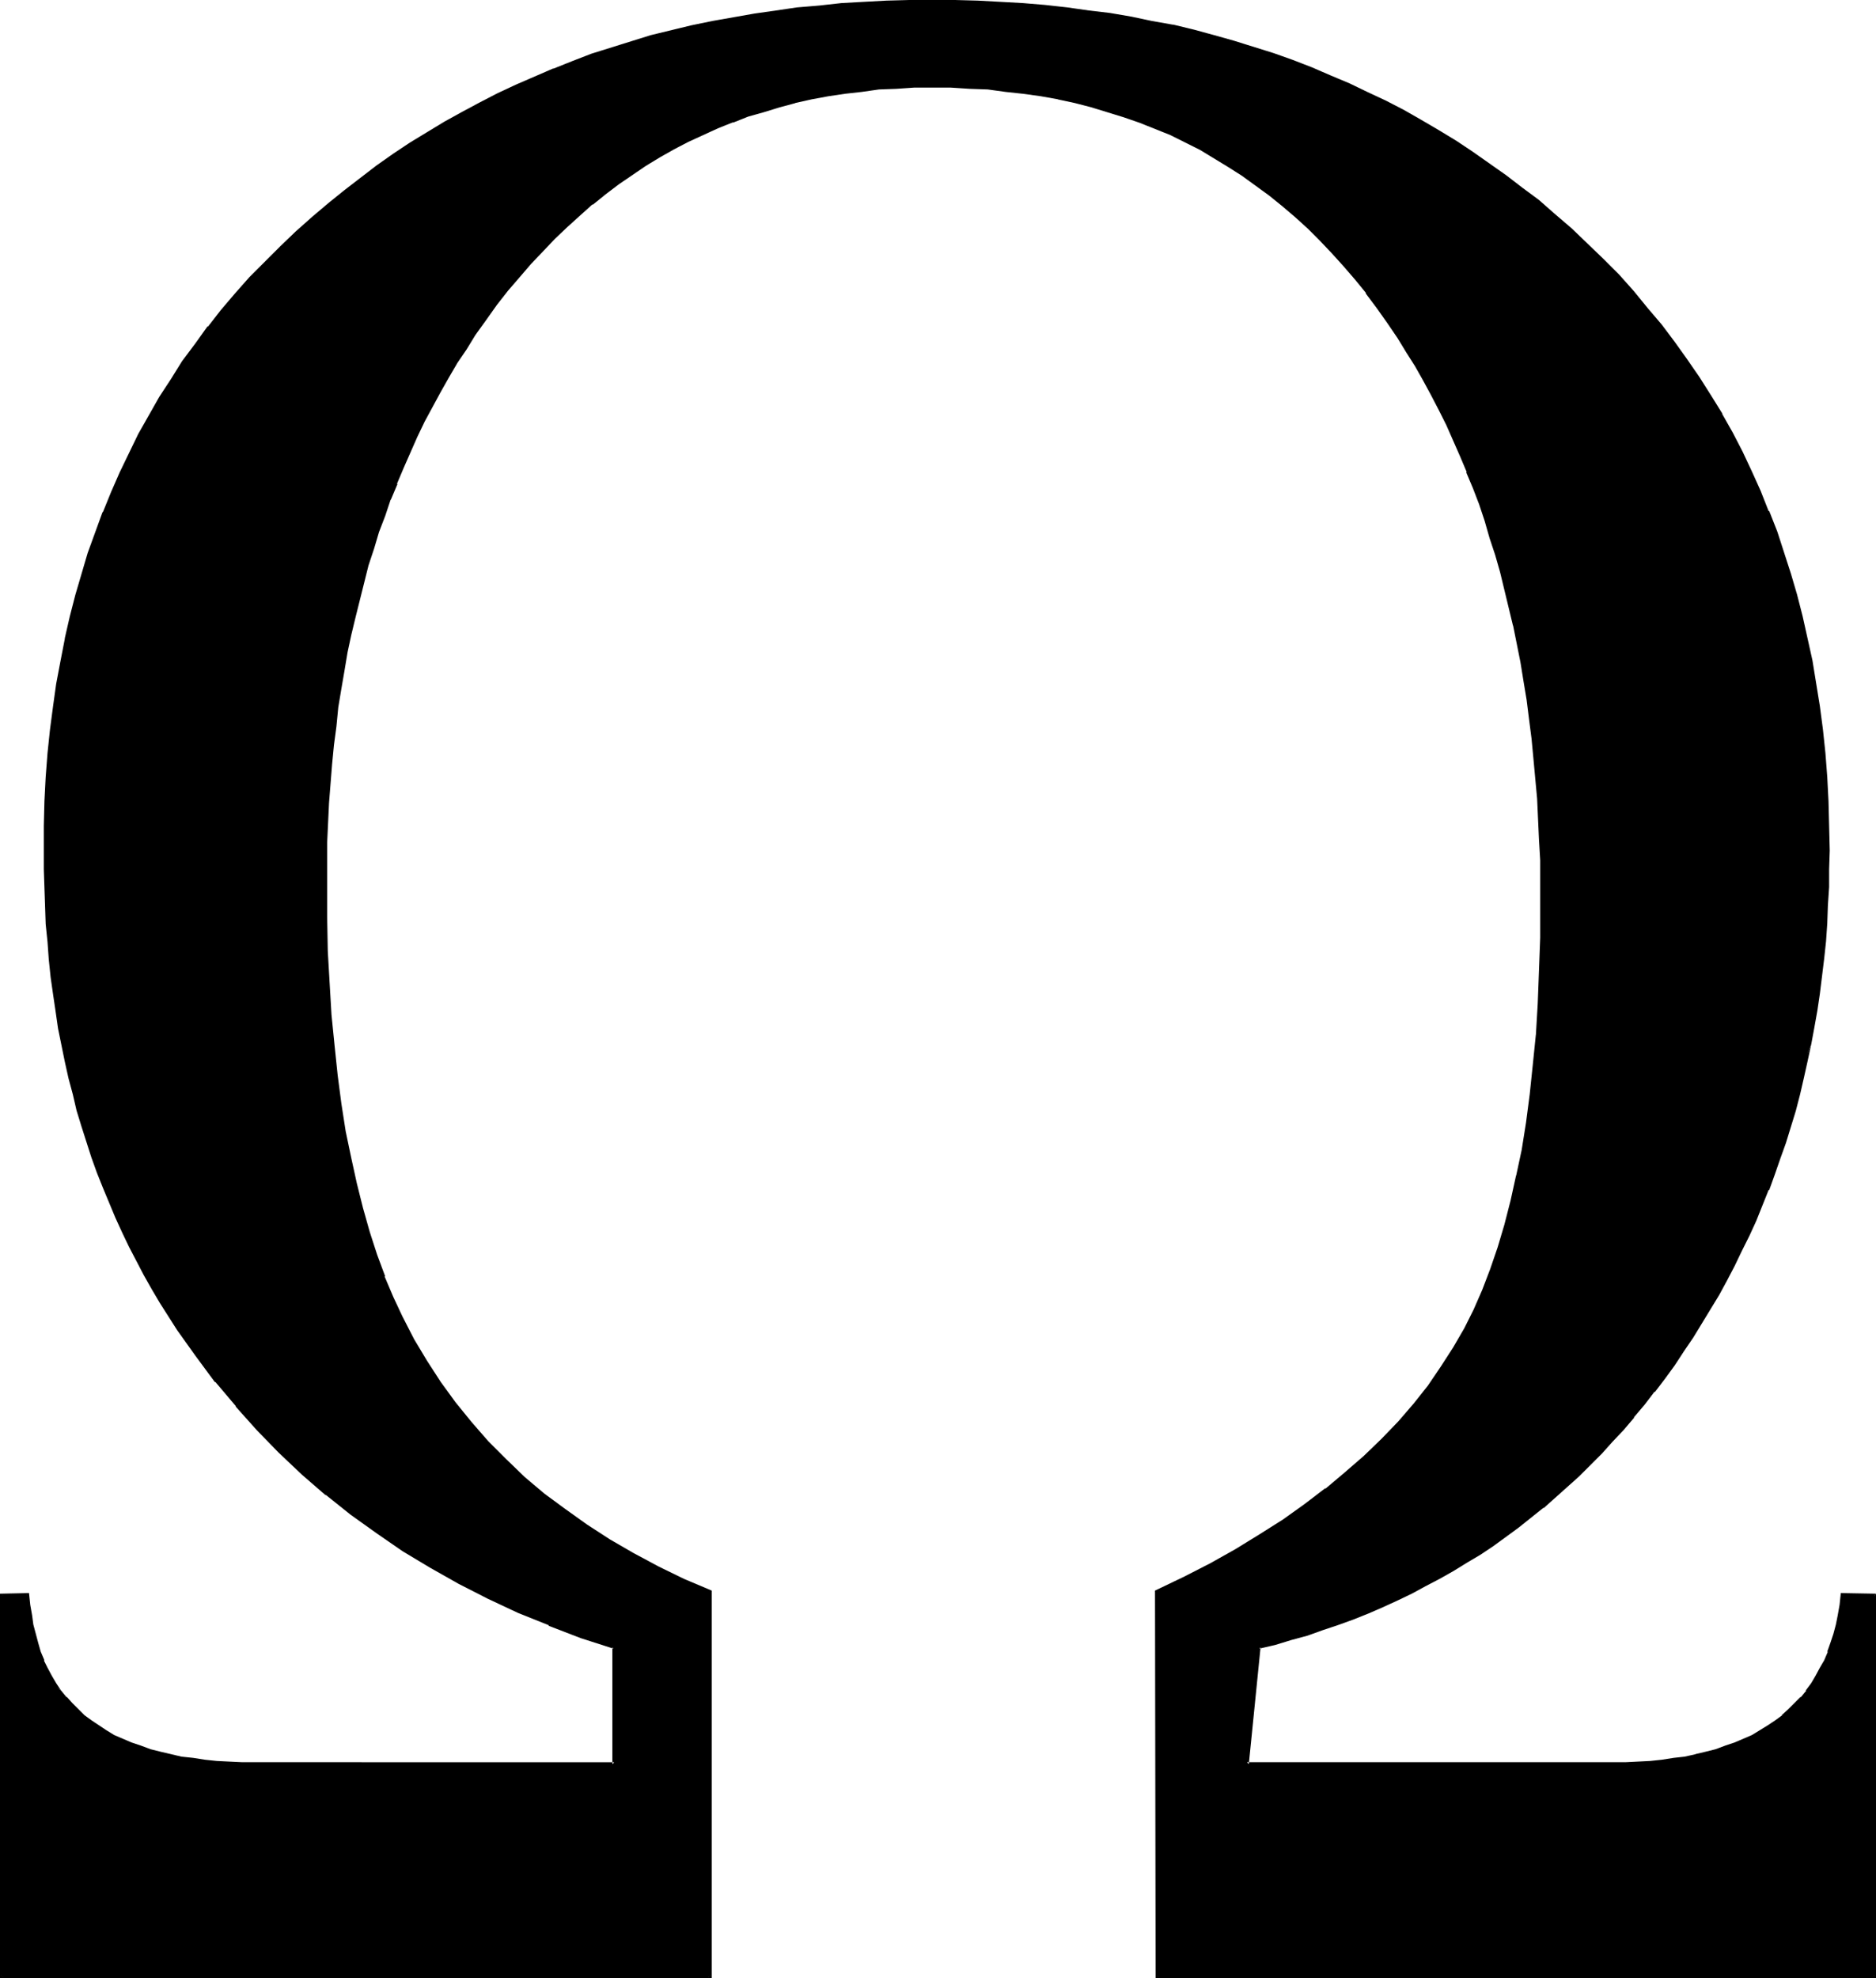
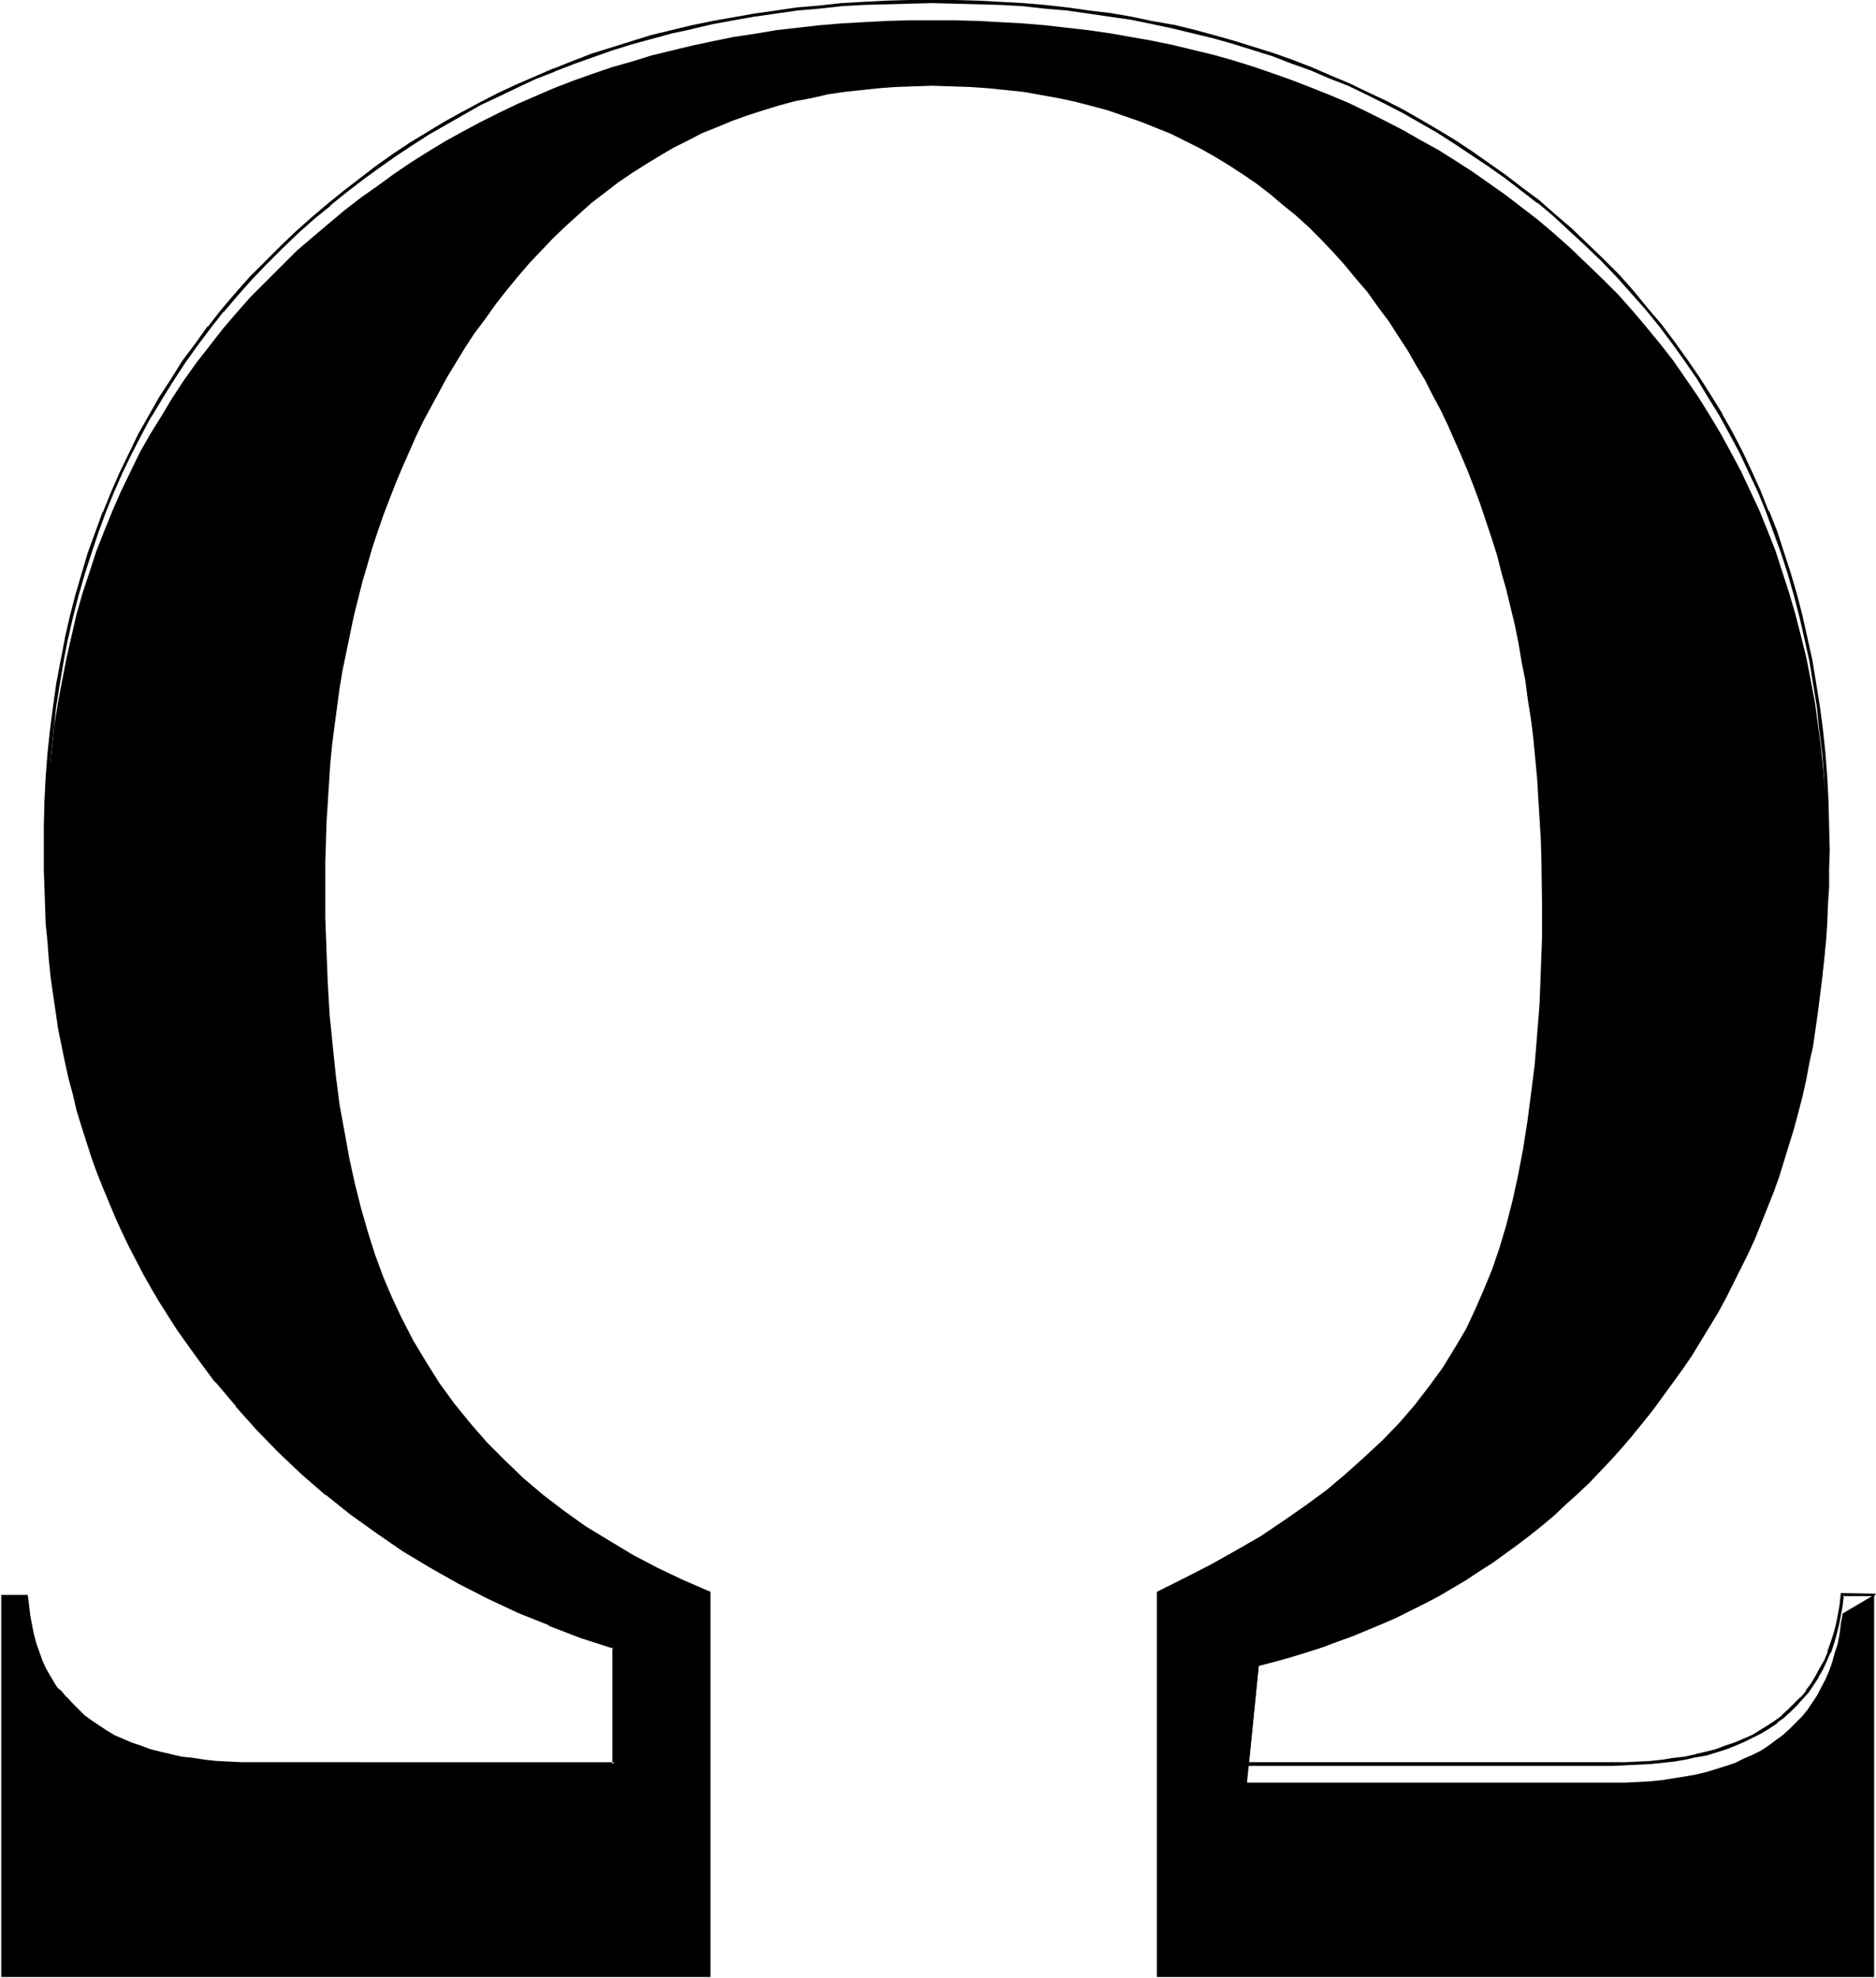
<svg xmlns="http://www.w3.org/2000/svg" xmlns:ns1="http://sodipodi.sourceforge.net/DTD/sodipodi-0.dtd" xmlns:ns2="http://www.inkscape.org/namespaces/inkscape" version="1.0" width="129.937mm" height="137.021mm" id="svg4" ns1:docname="Greek Omega 4.wmf">
  <ns1:namedview id="namedview4" pagecolor="#ffffff" bordercolor="#000000" borderopacity="0.25" ns2:showpageshadow="2" ns2:pageopacity="0.0" ns2:pagecheckerboard="0" ns2:deskcolor="#d1d1d1" ns2:document-units="mm" />
  <defs id="defs1">
    <pattern id="WMFhbasepattern" patternUnits="userSpaceOnUse" width="6" height="6" x="0" y="0" />
  </defs>
-   <path style="fill:#000000;fill-opacity:1;fill-rule:evenodd;stroke:none" d="M 490.617,417.531 V 517.551 H 302.838 V 416.723 l 7.11,-3.555 6.949,-3.555 6.626,-3.716 6.464,-3.716 5.979,-4.04 5.818,-4.04 5.494,-4.04 5.171,-4.363 4.848,-4.363 4.686,-4.363 4.363,-4.524 4.04,-4.686 3.717,-4.848 3.555,-4.847 3.07,-5.009 3.07,-5.171 2.262,-4.848 2.262,-5.171 2.262,-5.494 1.939,-5.655 1.778,-5.979 1.616,-6.302 1.454,-6.625 1.293,-6.786 1.131,-7.11 0.97,-7.433 0.97,-7.594 0.646,-7.918 0.646,-8.241 0.323,-8.564 0.323,-8.725 v -9.049 l -0.162,-11.149 -0.162,-5.494 -0.646,-10.664 -0.323,-5.332 -0.485,-5.171 -0.485,-5.171 -0.646,-5.171 -0.808,-5.009 -0.646,-5.009 -0.97,-4.848 -0.808,-4.847 -0.97,-4.848 -1.131,-4.686 -1.131,-4.686 -1.293,-4.524 -1.131,-4.524 -1.454,-4.524 -1.454,-4.363 -1.454,-4.363 -1.616,-4.363 -1.616,-4.201 -1.778,-4.201 -1.778,-4.04 -1.778,-4.04 -1.939,-4.04 -2.101,-3.878 -1.939,-3.878 -2.262,-3.716 -2.101,-3.716 -2.424,-3.716 -2.586,-4.04 -2.909,-3.878 -2.747,-3.878 -3.07,-3.555 -2.909,-3.555 -3.07,-3.393 -3.07,-3.232 -3.232,-3.232 -3.394,-3.07 -3.394,-2.747 -3.232,-2.747 -3.555,-2.747 -3.555,-2.424 -3.717,-2.424 -3.717,-2.262 -3.717,-2.101 -3.878,-1.939 -3.878,-1.939 -4.04,-1.616 -4.04,-1.616 -4.202,-1.454 -4.202,-1.454 -4.202,-1.131 -4.363,-1.131 -4.525,-0.969 -4.525,-0.808 -4.525,-0.808 -4.686,-0.485 -4.686,-0.485 -4.686,-0.323 -5.01,-0.162 -4.848,-0.162 -4.686,0.162 -4.686,0.162 -4.525,0.323 -4.525,0.485 -4.525,0.485 -4.363,0.646 -4.202,0.969 -4.363,0.808 -4.202,1.131 -4.202,1.293 -4.04,1.293 -4.04,1.454 -3.878,1.616 -4.04,1.616 -3.717,1.939 -3.878,1.939 -3.555,2.101 -3.717,2.262 -3.555,2.262 -3.555,2.424 -3.555,2.747 -3.394,2.585 -3.232,2.908 -3.394,3.07 -3.232,3.07 -3.07,3.232 -3.232,3.393 -2.909,3.393 -3.07,3.716 -2.909,3.716 -2.747,3.878 -2.909,3.878 -2.424,3.716 -2.262,3.716 -2.262,3.716 -2.101,3.878 -2.101,3.878 -2.101,3.878 -1.939,4.04 -1.778,4.04 -1.778,4.04 -1.778,4.201 -1.616,4.201 -1.616,4.201 -1.454,4.201 -1.454,4.363 -1.293,4.524 -1.293,4.363 -1.131,4.524 -1.131,4.524 -0.97,4.686 -0.97,4.686 -0.97,4.686 -0.808,4.848 -0.646,4.847 -0.646,4.848 -0.646,5.009 -0.485,5.009 -0.646,10.18 -0.323,5.009 -0.162,5.332 -0.162,5.171 v 5.332 9.049 l 0.323,8.887 0.323,8.402 0.485,8.241 0.808,8.079 0.808,7.756 0.97,7.594 1.293,7.11 1.293,7.11 1.454,6.625 1.616,6.463 1.778,6.14 1.939,6.14 2.101,5.655 2.262,5.332 2.424,5.171 3.07,5.979 3.394,5.655 3.555,5.655 3.878,5.332 4.202,5.171 4.363,5.009 4.686,4.686 4.848,4.686 5.171,4.363 5.494,4.201 5.656,4.04 6.141,3.716 6.141,3.716 6.464,3.393 6.787,3.232 7.11,3.07 V 517.551 H 0.323 V 417.531 H 7.272 l 0.323,2.585 0.323,2.747 0.485,2.585 0.485,2.424 0.646,2.424 0.808,2.262 0.808,2.262 0.97,2.101 1.131,1.939 1.131,1.939 1.293,1.939 1.454,1.777 1.454,1.616 1.616,1.616 1.616,1.616 1.778,1.293 1.939,1.454 2.101,1.293 2.101,1.131 2.262,0.97 2.262,1.131 2.424,0.808 2.586,0.808 2.586,0.808 2.747,0.646 2.909,0.485 2.909,0.485 3.07,0.485 3.232,0.323 3.232,0.162 3.394,0.162 h 3.394 94.051 v -30.539 l -8.565,-2.909 -8.403,-3.232 -8.08,-3.393 -7.918,-3.555 -7.595,-3.878 -7.434,-4.201 -7.11,-4.363 -6.949,-4.686 -6.787,-4.848 -6.464,-5.171 -6.302,-5.332 -5.979,-5.817 -5.656,-5.817 -5.656,-6.14 -5.333,-6.463 -5.01,-6.625 -2.424,-3.393 -2.424,-3.555 -2.262,-3.393 -2.262,-3.555 -2.101,-3.716 -1.939,-3.555 -2.101,-3.716 -1.778,-3.716 -1.939,-3.716 -1.778,-3.878 -1.616,-3.878 -1.616,-3.878 -1.454,-4.04 -1.454,-4.04 -1.293,-4.04 -1.293,-4.04 -1.293,-4.201 -1.131,-4.201 -0.97,-4.201 -0.97,-4.363 -1.778,-8.725 -0.646,-4.363 -0.646,-4.524 -0.646,-4.524 -0.485,-4.524 -0.485,-4.686 -0.323,-4.524 -0.162,-4.848 -0.323,-4.686 v -4.847 l -0.162,-4.848 0.162,-6.463 0.162,-6.463 0.323,-6.302 0.485,-6.14 0.646,-6.14 0.646,-6.14 0.97,-5.979 1.131,-5.979 1.131,-5.817 1.293,-5.655 1.293,-5.655 1.616,-5.655 1.778,-5.332 1.778,-5.494 2.101,-5.332 2.101,-5.171 2.262,-5.171 2.424,-5.009 2.424,-5.009 2.747,-4.847 2.909,-4.686 2.909,-4.848 3.07,-4.686 3.232,-4.524 3.394,-4.363 3.394,-4.363 3.717,-4.363 3.717,-4.201 4.04,-4.04 4.04,-4.04 4.04,-4.04 4.363,-3.716 4.202,-3.555 4.04,-3.393 4.202,-3.232 4.363,-3.07 4.202,-3.07 4.525,-3.07 4.363,-2.747 4.525,-2.747 4.686,-2.585 4.525,-2.424 4.848,-2.424 4.686,-2.262 4.848,-2.101 4.848,-2.101 5.01,-1.939 5.01,-1.777 5.171,-1.777 5.171,-1.454 5.171,-1.616 5.333,-1.293 5.333,-1.293 5.333,-1.131 5.494,-1.131 5.494,-0.808 5.656,-0.969 5.656,-0.646 5.656,-0.646 5.818,-0.485 5.818,-0.323 5.979,-0.323 5.979,-0.162 h 5.979 5.979 l 5.979,0.162 5.979,0.323 5.818,0.323 5.818,0.485 5.656,0.646 5.656,0.646 5.656,0.808 5.494,0.969 5.494,0.969 5.494,1.131 5.333,1.293 5.333,1.293 5.171,1.454 5.171,1.616 5.171,1.777 5.01,1.777 5.01,1.939 4.848,1.939 5.01,2.101 4.686,2.262 4.848,2.424 4.686,2.424 4.525,2.585 4.686,2.585 4.363,2.747 4.525,2.908 4.363,3.07 4.363,3.07 4.202,3.232 4.202,3.232 4.202,3.555 4.363,3.878 4.202,4.04 4.202,4.04 4.04,4.04 3.878,4.363 3.555,4.201 3.717,4.524 3.394,4.363 3.232,4.686 3.232,4.686 2.909,4.686 2.909,4.847 2.747,5.009 2.586,4.848 2.424,5.171 2.424,5.171 2.101,5.171 2.101,5.332 1.778,5.494 1.778,5.494 1.616,5.494 1.454,5.655 1.454,5.817 1.131,5.817 1.131,5.979 0.808,5.979 0.808,5.979 0.646,6.302 0.485,6.14 0.323,6.302 0.323,6.463 v 6.463 4.848 l -0.162,4.686 -0.162,4.847 -0.323,4.686 -0.323,4.524 -0.485,4.686 -1.131,9.049 -0.646,4.524 -0.646,4.524 -0.97,4.363 -0.808,4.363 -0.97,4.363 -1.131,4.363 -1.131,4.201 -1.293,4.201 -1.293,4.201 -1.293,4.201 -1.454,4.04 -1.616,4.04 -1.616,4.04 -1.616,4.04 -1.778,3.878 -1.939,3.878 -1.939,3.878 -1.939,3.878 -2.101,3.878 -2.262,3.716 -2.262,3.716 -2.262,3.716 -2.424,3.555 -2.586,3.555 -2.586,3.555 -2.586,3.555 -2.586,3.232 -2.747,3.393 -2.747,3.232 -2.747,3.07 -2.909,3.07 -2.909,3.07 -3.07,2.909 -3.07,2.747 -3.07,2.909 -3.07,2.585 -3.232,2.585 -3.394,2.585 -6.464,4.686 -3.555,2.262 -3.394,2.262 -3.555,2.101 -3.555,2.101 -3.717,1.939 -3.555,1.777 -3.878,1.939 -3.717,1.616 -3.878,1.616 -3.878,1.616 -4.04,1.454 -3.878,1.454 -4.04,1.293 -4.202,1.293 -4.04,1.131 -4.363,1.131 -3.07,30.539 h 95.505 3.555 l 3.232,-0.162 3.232,-0.162 3.07,-0.323 3.07,-0.485 3.07,-0.485 2.747,-0.485 2.747,-0.646 2.586,-0.808 2.586,-0.808 2.424,-0.808 2.262,-1.131 2.262,-0.97 2.262,-1.131 1.939,-1.293 1.939,-1.454 1.778,-1.293 1.778,-1.616 1.616,-1.616 1.616,-1.616 1.454,-1.777 1.293,-1.939 1.293,-1.939 0.97,-1.939 1.131,-2.101 0.97,-2.262 0.808,-2.262 0.646,-2.424 0.808,-2.424 0.485,-2.585 0.323,-2.747 0.485,-2.585 z" id="path1" />
-   <path style="fill:#000000;fill-opacity:1;fill-rule:evenodd;stroke:none" d="m 490.617,417.854 -0.323,-0.323 v 100.02 l 0.323,-0.485 H 302.838 l 0.485,0.485 V 416.723 l -0.323,0.323 7.272,-3.393 6.787,-3.716 6.626,-3.716 h 0.162 l 6.302,-3.716 6.141,-3.878 5.656,-4.04 5.494,-4.201 v -0.162 l 5.171,-4.201 h 0.162 l 4.848,-4.363 4.686,-4.363 4.363,-4.524 4.04,-4.686 v -0.162 l 3.717,-4.686 3.555,-5.009 3.232,-5.009 2.909,-5.009 v 0 l 2.424,-5.009 2.262,-5.171 v 0 l 2.101,-5.494 v 0 l 1.939,-5.655 1.939,-6.14 1.454,-6.302 1.616,-6.463 v -0.162 l 1.293,-6.786 1.131,-7.11 0.97,-7.433 0.808,-7.594 0.808,-7.918 v 0 l 0.485,-8.241 0.485,-8.564 0.162,-8.725 0.162,-9.049 -0.162,-11.149 -0.162,-5.494 -0.646,-10.664 v -0.162 l -0.808,-10.341 -0.646,-5.332 -0.646,-5.009 -0.646,-5.009 -0.808,-5.009 -0.808,-4.848 -0.97,-5.009 -0.97,-4.686 v -0.162 l -0.97,-4.686 -1.131,-4.686 -1.293,-4.524 -1.293,-4.524 -1.293,-4.524 -1.454,-4.363 -1.454,-4.363 -1.616,-4.363 v 0 l -1.616,-4.201 h -0.162 l -1.616,-4.201 -1.778,-4.04 -1.939,-4.04 -1.939,-4.04 -1.939,-3.878 -2.101,-3.878 -2.101,-3.716 v -0.162 l -2.262,-3.555 -2.424,-3.716 -2.586,-4.04 -2.909,-4.04 -2.747,-3.716 v 0 l -3.07,-3.555 v -0.162 l -2.909,-3.555 -3.07,-3.393 -3.232,-3.232 -3.07,-3.07 -3.394,-3.07 -3.394,-2.908 v 0 l -3.394,-2.747 v -0.162 l -3.555,-2.585 -3.555,-2.585 -3.555,-2.262 -3.717,-2.262 h -0.162 l -3.717,-2.101 -3.878,-1.939 -3.878,-1.939 -4.04,-1.777 v 0 l -4.04,-1.616 h -0.162 l -4.04,-1.454 -4.202,-1.293 -4.363,-1.293 -4.363,-1.131 -4.363,-0.969 h -0.162 l -4.363,-0.808 -4.686,-0.646 -4.525,-0.646 -4.686,-0.485 h -0.162 l -4.686,-0.323 -5.01,-0.162 h -4.848 -4.686 l -4.686,0.162 -4.525,0.323 h -0.162 l -4.525,0.485 -4.363,0.646 -4.363,0.646 -4.363,0.808 -4.202,0.969 h -0.162 l -4.202,1.131 -4.04,1.131 -4.202,1.293 -3.878,1.454 -0.162,0.162 -3.878,1.454 -4.04,1.777 -3.717,1.777 -3.878,2.101 -3.555,2.101 h -0.162 l -3.717,2.262 -3.555,2.262 -3.555,2.424 -3.394,2.585 -3.394,2.747 h -0.162 l -3.232,2.908 -3.394,3.07 -3.07,3.07 -3.232,3.232 -3.232,3.393 -2.909,3.393 v 0.162 l -3.07,3.555 v 0 l -2.909,3.716 -2.909,3.878 -2.747,4.04 -2.424,3.716 -2.262,3.555 -2.262,3.878 v 0 l -2.262,3.878 -2.101,3.878 -1.939,3.878 -1.939,4.04 -1.939,4.04 -1.778,4.04 -1.616,4.04 h -0.162 l -1.616,4.363 v 0 l -1.616,4.201 -1.454,4.363 -1.454,4.363 -1.293,4.363 -1.131,4.524 -1.293,4.524 -1.131,4.524 -0.97,4.686 v 0 l -0.97,4.686 -0.808,4.686 -0.808,4.686 -0.808,4.847 -0.646,5.009 -0.485,5.009 -0.485,4.847 -0.808,10.18 v 0.162 l -0.485,10.341 -0.162,10.503 0.162,9.049 0.162,8.887 0.323,8.402 0.646,8.241 v 0.162 l 0.646,8.079 0.97,7.594 0.97,7.594 1.131,7.271 1.293,6.948 v 0 l 1.454,6.786 1.616,6.463 1.778,6.14 1.939,5.979 2.101,5.817 h 0.162 l 2.262,5.332 2.262,5.332 3.07,5.817 v 0.162 l 3.394,5.655 3.717,5.655 3.878,5.332 v 0 l 4.202,5.009 v 0.162 l 4.363,4.847 4.686,4.848 4.848,4.524 5.171,4.524 h 0.162 l 5.494,4.201 5.656,4.04 5.979,3.716 v 0 l 6.302,3.716 6.464,3.393 6.787,3.232 7.11,3.07 -0.323,-0.323 v 100.828 l 0.485,-0.485 H 0.323 l 0.485,0.485 V 417.531 l -0.485,0.323 H 7.272 l -0.323,-0.323 0.162,2.747 0.323,2.747 0.485,2.424 v 0 l 0.485,2.585 0.808,2.262 0.646,2.424 v 0 l 0.808,2.262 h 0.162 l 0.97,2.101 1.131,1.939 v 0.162 l 1.131,1.939 1.939,1.454 -1.293,-1.939 -1.131,-1.939 v 0 l -1.131,-2.101 -0.97,-1.939 h 0.162 l -0.97,-2.262 v 0 L 10.019,430.134 9.373,427.711 8.726,425.287 v 0 L 8.403,422.863 7.918,420.116 7.595,417.046 0,417.208 V 517.874 H 186.325 V 416.4 l -7.272,-3.07 -6.626,-3.232 -6.626,-3.555 -6.141,-3.555 v 0 l -5.979,-3.878 -5.656,-4.04 -5.494,-4.04 v 0 l -5.171,-4.363 -4.848,-4.686 -4.686,-4.686 -4.363,-5.009 v 0 l -4.202,-5.171 v 0 l -3.878,-5.332 -3.555,-5.494 -3.394,-5.655 v 0 l -3.07,-5.979 -2.424,-5.171 -2.262,-5.332 h 0.162 l -2.101,-5.655 -1.939,-5.979 -1.778,-6.302 -1.616,-6.463 -1.454,-6.625 v 0 l -1.454,-6.948 -1.131,-7.271 -0.97,-7.433 -0.808,-7.756 -0.808,-8.079 v 0 l -0.485,-8.241 -0.485,-8.402 -0.162,-8.887 v -9.049 -10.503 l 0.485,-10.341 v 0 l 0.808,-10.18 0.485,-5.009 0.646,-4.848 0.485,-5.009 0.808,-4.847 0.808,-4.686 0.808,-4.848 0.97,-4.524 v 0 l 1.131,-4.686 1.131,-4.524 1.131,-4.524 1.131,-4.524 1.454,-4.363 1.293,-4.363 1.616,-4.201 1.454,-4.363 v 0.162 l 1.778,-4.201 h -0.162 l 1.778,-4.201 1.778,-4.04 1.778,-4.04 1.939,-4.04 2.101,-3.878 2.101,-3.878 2.101,-3.716 v 0 l 2.262,-3.878 2.424,-3.555 2.262,-3.716 2.909,-4.04 2.747,-3.878 2.909,-3.716 v 0 l 3.07,-3.555 v 0 l 2.909,-3.393 3.232,-3.393 3.07,-3.232 3.232,-3.07 3.394,-3.07 3.232,-2.908 v 0.162 l 3.394,-2.747 3.394,-2.585 3.555,-2.424 3.555,-2.424 3.717,-2.262 v 0 l 3.717,-2.101 3.717,-1.939 3.878,-1.777 3.878,-1.777 4.04,-1.616 -0.162,0.162 4.04,-1.616 4.04,-1.131 4.202,-1.293 4.202,-1.131 h -0.162 l 4.363,-0.969 4.363,-0.808 4.363,-0.646 4.363,-0.485 4.525,-0.646 v 0 l 4.525,-0.162 4.686,-0.323 h 4.686 4.848 l 5.01,0.323 4.686,0.162 v 0 l 4.686,0.646 4.525,0.485 4.686,0.646 4.525,0.808 h -0.162 l 4.525,0.969 4.363,1.131 4.202,1.293 4.202,1.293 4.202,1.454 v 0 l 4.04,1.616 v 0 l 4.04,1.616 3.878,1.939 3.878,1.939 3.717,2.262 v 0 l 3.717,2.262 3.555,2.262 3.555,2.585 3.555,2.585 v 0 l 3.394,2.747 v 0 l 3.232,2.747 3.394,3.07 3.232,3.232 3.07,3.232 3.07,3.393 3.07,3.555 v 0 l 2.909,3.555 h -0.162 l 2.909,3.878 2.747,3.878 2.747,4.04 2.262,3.716 2.262,3.555 v 0 l 2.101,3.716 2.101,3.878 2.101,4.04 1.939,3.878 1.778,4.04 1.778,4.04 1.778,4.201 h -0.162 l 1.778,4.201 v 0 l 1.616,4.201 1.454,4.363 1.293,4.524 1.454,4.363 1.293,4.524 1.131,4.686 1.131,4.686 1.131,4.686 v -0.162 l 0.97,4.848 0.97,4.847 0.808,5.009 0.808,4.848 0.646,5.171 0.646,5.009 0.485,5.171 0.97,10.503 v 0 l 0.485,10.664 0.323,5.494 v 11.149 9.049 l -0.323,8.725 -0.323,8.564 -0.485,8.241 v -0.162 l -0.808,7.918 -0.808,7.756 -0.97,7.433 -1.131,7.11 -1.454,6.786 v -0.162 l -1.454,6.625 -1.616,6.302 -1.778,5.979 -1.939,5.655 v 0 l -2.101,5.494 v 0 l -2.262,5.171 -2.424,4.847 v 0 l -2.909,5.009 -3.232,5.009 -3.394,5.009 -3.717,4.686 v 0 l -4.04,4.686 -4.363,4.524 -4.686,4.524 -4.848,4.201 v 0 l -5.171,4.363 v -0.162 l -5.494,4.201 -5.656,4.04 -6.141,3.878 -6.302,3.878 v 0 l -6.626,3.716 -6.949,3.555 -7.434,3.555 0.162,101.474 H 491.102 V 417.208 Z" id="path2" />
+   <path style="fill:#000000;fill-opacity:1;fill-rule:evenodd;stroke:none" d="M 490.617,417.531 V 517.551 H 302.838 V 416.723 l 7.11,-3.555 6.949,-3.555 6.626,-3.716 6.464,-3.716 5.979,-4.04 5.818,-4.04 5.494,-4.04 5.171,-4.363 4.848,-4.363 4.686,-4.363 4.363,-4.524 4.04,-4.686 3.717,-4.848 3.555,-4.847 3.07,-5.009 3.07,-5.171 2.262,-4.848 2.262,-5.171 2.262,-5.494 1.939,-5.655 1.778,-5.979 1.616,-6.302 1.454,-6.625 1.293,-6.786 1.131,-7.11 0.97,-7.433 0.97,-7.594 0.646,-7.918 0.646,-8.241 0.323,-8.564 0.323,-8.725 v -9.049 l -0.162,-11.149 -0.162,-5.494 -0.646,-10.664 -0.323,-5.332 -0.485,-5.171 -0.485,-5.171 -0.646,-5.171 -0.808,-5.009 -0.646,-5.009 -0.97,-4.848 -0.808,-4.847 -0.97,-4.848 -1.131,-4.686 -1.131,-4.686 -1.293,-4.524 -1.131,-4.524 -1.454,-4.524 -1.454,-4.363 -1.454,-4.363 -1.616,-4.363 -1.616,-4.201 -1.778,-4.201 -1.778,-4.04 -1.778,-4.04 -1.939,-4.04 -2.101,-3.878 -1.939,-3.878 -2.262,-3.716 -2.101,-3.716 -2.424,-3.716 -2.586,-4.04 -2.909,-3.878 -2.747,-3.878 -3.07,-3.555 -2.909,-3.555 -3.07,-3.393 -3.07,-3.232 -3.232,-3.232 -3.394,-3.07 -3.394,-2.747 -3.232,-2.747 -3.555,-2.747 -3.555,-2.424 -3.717,-2.424 -3.717,-2.262 -3.717,-2.101 -3.878,-1.939 -3.878,-1.939 -4.04,-1.616 -4.04,-1.616 -4.202,-1.454 -4.202,-1.454 -4.202,-1.131 -4.363,-1.131 -4.525,-0.969 -4.525,-0.808 -4.525,-0.808 -4.686,-0.485 -4.686,-0.485 -4.686,-0.323 -5.01,-0.162 -4.848,-0.162 -4.686,0.162 -4.686,0.162 -4.525,0.323 -4.525,0.485 -4.525,0.485 -4.363,0.646 -4.202,0.969 -4.363,0.808 -4.202,1.131 -4.202,1.293 -4.04,1.293 -4.04,1.454 -3.878,1.616 -4.04,1.616 -3.717,1.939 -3.878,1.939 -3.555,2.101 -3.717,2.262 -3.555,2.262 -3.555,2.424 -3.555,2.747 -3.394,2.585 -3.232,2.908 -3.394,3.07 -3.232,3.07 -3.07,3.232 -3.232,3.393 -2.909,3.393 -3.07,3.716 -2.909,3.716 -2.747,3.878 -2.909,3.878 -2.424,3.716 -2.262,3.716 -2.262,3.716 -2.101,3.878 -2.101,3.878 -2.101,3.878 -1.939,4.04 -1.778,4.04 -1.778,4.04 -1.778,4.201 -1.616,4.201 -1.616,4.201 -1.454,4.201 -1.454,4.363 -1.293,4.524 -1.293,4.363 -1.131,4.524 -1.131,4.524 -0.97,4.686 -0.97,4.686 -0.97,4.686 -0.808,4.848 -0.646,4.847 -0.646,4.848 -0.646,5.009 -0.485,5.009 -0.646,10.18 -0.323,5.009 -0.162,5.332 -0.162,5.171 v 5.332 9.049 l 0.323,8.887 0.323,8.402 0.485,8.241 0.808,8.079 0.808,7.756 0.97,7.594 1.293,7.11 1.293,7.11 1.454,6.625 1.616,6.463 1.778,6.14 1.939,6.14 2.101,5.655 2.262,5.332 2.424,5.171 3.07,5.979 3.394,5.655 3.555,5.655 3.878,5.332 4.202,5.171 4.363,5.009 4.686,4.686 4.848,4.686 5.171,4.363 5.494,4.201 5.656,4.04 6.141,3.716 6.141,3.716 6.464,3.393 6.787,3.232 7.11,3.07 V 517.551 H 0.323 V 417.531 H 7.272 l 0.323,2.585 0.323,2.747 0.485,2.585 0.485,2.424 0.646,2.424 0.808,2.262 0.808,2.262 0.97,2.101 1.131,1.939 1.131,1.939 1.293,1.939 1.454,1.777 1.454,1.616 1.616,1.616 1.616,1.616 1.778,1.293 1.939,1.454 2.101,1.293 2.101,1.131 2.262,0.97 2.262,1.131 2.424,0.808 2.586,0.808 2.586,0.808 2.747,0.646 2.909,0.485 2.909,0.485 3.07,0.485 3.232,0.323 3.232,0.162 3.394,0.162 h 3.394 94.051 v -30.539 l -8.565,-2.909 -8.403,-3.232 -8.08,-3.393 -7.918,-3.555 -7.595,-3.878 -7.434,-4.201 -7.11,-4.363 -6.949,-4.686 -6.787,-4.848 -6.464,-5.171 -6.302,-5.332 -5.979,-5.817 -5.656,-5.817 -5.656,-6.14 -5.333,-6.463 -5.01,-6.625 -2.424,-3.393 -2.424,-3.555 -2.262,-3.393 -2.262,-3.555 -2.101,-3.716 -1.939,-3.555 -2.101,-3.716 -1.778,-3.716 -1.939,-3.716 -1.778,-3.878 -1.616,-3.878 -1.616,-3.878 -1.454,-4.04 -1.454,-4.04 -1.293,-4.04 -1.293,-4.04 -1.293,-4.201 -1.131,-4.201 -0.97,-4.201 -0.97,-4.363 -1.778,-8.725 -0.646,-4.363 -0.646,-4.524 -0.646,-4.524 -0.485,-4.524 -0.485,-4.686 -0.323,-4.524 -0.162,-4.848 -0.323,-4.686 l -0.162,-4.848 0.162,-6.463 0.162,-6.463 0.323,-6.302 0.485,-6.14 0.646,-6.14 0.646,-6.14 0.97,-5.979 1.131,-5.979 1.131,-5.817 1.293,-5.655 1.293,-5.655 1.616,-5.655 1.778,-5.332 1.778,-5.494 2.101,-5.332 2.101,-5.171 2.262,-5.171 2.424,-5.009 2.424,-5.009 2.747,-4.847 2.909,-4.686 2.909,-4.848 3.07,-4.686 3.232,-4.524 3.394,-4.363 3.394,-4.363 3.717,-4.363 3.717,-4.201 4.04,-4.04 4.04,-4.04 4.04,-4.04 4.363,-3.716 4.202,-3.555 4.04,-3.393 4.202,-3.232 4.363,-3.07 4.202,-3.07 4.525,-3.07 4.363,-2.747 4.525,-2.747 4.686,-2.585 4.525,-2.424 4.848,-2.424 4.686,-2.262 4.848,-2.101 4.848,-2.101 5.01,-1.939 5.01,-1.777 5.171,-1.777 5.171,-1.454 5.171,-1.616 5.333,-1.293 5.333,-1.293 5.333,-1.131 5.494,-1.131 5.494,-0.808 5.656,-0.969 5.656,-0.646 5.656,-0.646 5.818,-0.485 5.818,-0.323 5.979,-0.323 5.979,-0.162 h 5.979 5.979 l 5.979,0.162 5.979,0.323 5.818,0.323 5.818,0.485 5.656,0.646 5.656,0.646 5.656,0.808 5.494,0.969 5.494,0.969 5.494,1.131 5.333,1.293 5.333,1.293 5.171,1.454 5.171,1.616 5.171,1.777 5.01,1.777 5.01,1.939 4.848,1.939 5.01,2.101 4.686,2.262 4.848,2.424 4.686,2.424 4.525,2.585 4.686,2.585 4.363,2.747 4.525,2.908 4.363,3.07 4.363,3.07 4.202,3.232 4.202,3.232 4.202,3.555 4.363,3.878 4.202,4.04 4.202,4.04 4.04,4.04 3.878,4.363 3.555,4.201 3.717,4.524 3.394,4.363 3.232,4.686 3.232,4.686 2.909,4.686 2.909,4.847 2.747,5.009 2.586,4.848 2.424,5.171 2.424,5.171 2.101,5.171 2.101,5.332 1.778,5.494 1.778,5.494 1.616,5.494 1.454,5.655 1.454,5.817 1.131,5.817 1.131,5.979 0.808,5.979 0.808,5.979 0.646,6.302 0.485,6.14 0.323,6.302 0.323,6.463 v 6.463 4.848 l -0.162,4.686 -0.162,4.847 -0.323,4.686 -0.323,4.524 -0.485,4.686 -1.131,9.049 -0.646,4.524 -0.646,4.524 -0.97,4.363 -0.808,4.363 -0.97,4.363 -1.131,4.363 -1.131,4.201 -1.293,4.201 -1.293,4.201 -1.293,4.201 -1.454,4.04 -1.616,4.04 -1.616,4.04 -1.616,4.04 -1.778,3.878 -1.939,3.878 -1.939,3.878 -1.939,3.878 -2.101,3.878 -2.262,3.716 -2.262,3.716 -2.262,3.716 -2.424,3.555 -2.586,3.555 -2.586,3.555 -2.586,3.555 -2.586,3.232 -2.747,3.393 -2.747,3.232 -2.747,3.07 -2.909,3.07 -2.909,3.07 -3.07,2.909 -3.07,2.747 -3.07,2.909 -3.07,2.585 -3.232,2.585 -3.394,2.585 -6.464,4.686 -3.555,2.262 -3.394,2.262 -3.555,2.101 -3.555,2.101 -3.717,1.939 -3.555,1.777 -3.878,1.939 -3.717,1.616 -3.878,1.616 -3.878,1.616 -4.04,1.454 -3.878,1.454 -4.04,1.293 -4.202,1.293 -4.04,1.131 -4.363,1.131 -3.07,30.539 h 95.505 3.555 l 3.232,-0.162 3.232,-0.162 3.07,-0.323 3.07,-0.485 3.07,-0.485 2.747,-0.485 2.747,-0.646 2.586,-0.808 2.586,-0.808 2.424,-0.808 2.262,-1.131 2.262,-0.97 2.262,-1.131 1.939,-1.293 1.939,-1.454 1.778,-1.293 1.778,-1.616 1.616,-1.616 1.616,-1.616 1.454,-1.777 1.293,-1.939 1.293,-1.939 0.97,-1.939 1.131,-2.101 0.97,-2.262 0.808,-2.262 0.646,-2.424 0.808,-2.424 0.485,-2.585 0.323,-2.747 0.485,-2.585 z" id="path1" />
  <path style="fill:#000000;fill-opacity:1;fill-rule:evenodd;stroke:none" d="m 14.059,441.122 1.293,1.939 v 0 l 1.454,1.777 v 0 l 1.454,1.616 1.616,1.616 1.778,1.616 v 0 l 1.778,1.293 v 0.162 l 1.939,1.293 1.939,1.293 h 0.162 l 2.101,1.131 2.262,1.131 2.262,0.969 v 0 l 2.424,0.97 2.586,0.808 2.586,0.808 2.747,0.485 h 0.162 l 2.909,0.646 2.909,0.485 3.07,0.323 3.07,0.323 h 0.162 l 3.232,0.162 3.394,0.162 3.394,0.162 94.374,-0.162 v -31.186 l -8.726,-3.07 -8.403,-3.07 v 0 l -8.08,-3.393 -7.918,-3.555 -7.595,-4.04 -7.434,-4.04 h 0.162 l -7.272,-4.363 -6.787,-4.686 -6.787,-4.847 v 0 l -6.464,-5.171 v 0 l -6.302,-5.332 -5.979,-5.817 -5.656,-5.817 -5.656,-6.14 v 0 l -5.333,-6.302 h 0.162 l -5.171,-6.786 -2.424,-3.393 -2.262,-3.393 -2.424,-3.555 -2.101,-3.555 -2.262,-3.555 v 0 l -1.939,-3.555 -1.939,-3.716 -1.939,-3.716 -1.778,-3.716 -1.778,-3.878 -1.778,-3.878 -1.616,-4.04 h 0.162 l -1.616,-3.878 v 0 l -1.293,-3.878 -1.454,-4.04 -1.293,-4.201 -1.131,-4.201 -1.131,-4.04 -1.131,-4.363 -0.97,-4.363 v 0.162 l -1.616,-8.725 -0.808,-4.363 -0.646,-4.524 -0.485,-4.524 -0.485,-4.686 -0.485,-4.524 -0.323,-4.686 v 0.162 l -0.323,-4.848 -0.162,-4.686 -0.162,-4.847 v -4.848 -6.463 l 0.162,-6.463 0.485,-6.302 v 0.162 l 0.485,-6.302 0.646,-6.14 0.646,-6.14 0.97,-5.979 0.97,-5.817 1.131,-5.979 v 0.162 l 1.293,-5.655 1.454,-5.655 1.616,-5.655 1.778,-5.494 1.778,-5.332 1.939,-5.332 v 0 l 2.101,-5.171 2.262,-5.171 2.424,-5.009 2.586,-5.009 2.586,-4.848 v 0.162 l 2.909,-4.848 2.909,-4.686 3.07,-4.686 3.232,-4.524 3.394,-4.524 v 0 L 58.499,81.6 v 0.162 l 3.717,-4.363 3.717,-4.201 3.878,-4.04 4.04,-4.04 4.202,-4.04 4.363,-3.878 4.202,-3.393 h -0.162 l 4.202,-3.393 v 0 l 4.202,-3.232 4.202,-3.07 4.363,-3.07 4.363,-2.908 4.525,-2.908 4.525,-2.585 v 0 l 4.525,-2.585 4.525,-2.585 4.848,-2.262 4.686,-2.262 4.848,-2.262 5.01,-1.939 h -0.162 l 5.01,-1.939 5.01,-1.777 5.01,-1.777 5.171,-1.616 5.333,-1.454 5.333,-1.454 5.333,-1.131 h -0.162 l 5.494,-1.293 5.333,-0.969 5.494,-0.969 5.656,-0.808 5.656,-0.808 5.656,-0.485 5.979,-0.646 h -0.162 l 5.818,-0.323 5.979,-0.162 5.979,-0.162 5.979,-0.162 5.979,0.162 5.979,0.162 5.979,0.162 5.818,0.323 v 0 l 5.656,0.646 5.818,0.485 5.656,0.808 5.494,0.808 5.656,0.808 5.494,1.131 5.333,1.131 v 0 l 5.333,1.293 5.333,1.293 5.171,1.454 5.171,1.616 5.171,1.616 5.01,1.939 5.01,1.777 v 0 l 4.848,2.101 5.01,1.939 4.686,2.262 4.848,2.424 4.686,2.424 4.525,2.585 4.525,2.585 v 0 l 4.525,2.908 4.363,2.908 4.363,2.908 4.363,3.07 4.202,3.232 4.363,3.393 v -0.162 l 4.04,3.393 v 0 l 4.363,4.04 4.202,3.878 4.202,4.04 4.04,4.201 3.878,4.363 3.717,4.201 v 0 l 3.555,4.363 v 0 l 3.394,4.524 3.232,4.524 3.232,4.686 2.909,4.847 2.909,4.686 v 0 l 2.747,5.009 2.586,4.848 2.424,5.171 2.424,5.171 2.101,5.171 v 0 l 1.939,5.332 v 0 l 1.939,5.332 1.778,5.494 1.616,5.655 1.454,5.655 1.293,5.655 v 0 l 1.293,5.817 0.97,5.979 0.97,5.979 0.646,6.14 0.808,6.14 0.485,6.302 v -0.162 l 0.162,6.302 0.323,6.463 v 6.463 4.848 l -0.162,4.686 -0.162,4.847 -0.162,4.686 v -0.162 l -0.485,4.686 -0.323,4.686 -1.131,9.049 -0.646,4.524 -0.808,4.363 -0.808,4.524 -0.97,4.363 1.778,-4.363 0.808,-4.363 0.808,-4.524 0.646,-4.363 1.131,-9.21 0.485,-4.524 0.323,-4.686 v 0 l 0.162,-4.686 0.323,-4.847 v -4.686 l 0.162,-4.848 -0.162,-6.463 -0.162,-6.463 -0.323,-6.302 v 0 l -0.485,-6.302 -0.646,-6.14 -0.808,-6.14 -0.97,-5.979 -0.97,-5.979 -1.293,-5.817 v 0 l -1.293,-5.817 -1.454,-5.655 -1.616,-5.494 -1.778,-5.494 -1.778,-5.494 v 0 l -2.101,-5.332 h -0.162 l -2.101,-5.332 -2.262,-5.009 -2.424,-5.171 -2.586,-5.009 -2.747,-4.847 v -0.162 l -2.909,-4.686 -3.07,-4.847 -3.232,-4.686 -3.232,-4.524 -3.394,-4.524 v 0 l -3.717,-4.363 v 0 l -3.555,-4.363 -3.878,-4.363 -4.04,-4.04 -4.202,-4.04 -4.202,-4.04 -4.525,-3.878 v 0 l -4.04,-3.555 v 0 l -4.363,-3.232 -4.202,-3.232 -4.363,-3.07 -4.363,-3.07 -4.363,-2.908 -4.525,-2.747 v 0 l -4.686,-2.747 -4.525,-2.585 -4.686,-2.424 -4.848,-2.262 -4.686,-2.262 -5.01,-2.101 -4.848,-2.101 v 0 l -5.01,-1.939 -5.01,-1.777 -5.171,-1.616 -5.171,-1.616 -5.171,-1.454 -5.333,-1.454 -5.333,-1.293 h -0.162 l -5.494,-0.969 -5.333,-1.131 -5.656,-0.969 -5.494,-0.646 -5.656,-0.808 -5.818,-0.646 -5.818,-0.485 v 0 L 261.953,0.485 255.974,0.162 249.995,0 h -5.979 -5.979 l -5.979,0.162 -5.979,0.323 -5.818,0.323 v 0 l -5.818,0.646 -5.818,0.485 -5.494,0.808 -5.656,0.808 -5.494,0.969 -5.494,0.969 -5.494,1.131 v 0 l -5.333,1.293 -5.333,1.293 -5.171,1.616 -5.171,1.616 -5.171,1.616 -5.01,1.939 -4.848,1.939 h -0.162 l -4.848,2.101 -4.848,2.101 -4.848,2.262 -4.686,2.424 -4.525,2.424 -4.686,2.585 v 0 l -4.525,2.747 -4.525,2.747 -4.363,2.908 -4.363,3.07 -4.202,3.232 -4.202,3.232 v 0 l -4.202,3.393 v 0 l -4.202,3.555 -4.363,3.878 -4.04,3.878 -4.04,4.04 -4.04,4.04 -3.717,4.201 -3.717,4.363 v 0 l -3.394,4.363 h -0.162 l -3.232,4.524 -3.394,4.524 -2.909,4.686 -3.07,4.686 -2.747,4.848 v 0 l -2.747,4.847 -2.424,5.009 -2.424,5.009 -2.262,5.171 -2.101,5.171 -0.162,0.162 -1.939,5.332 -1.939,5.332 -1.616,5.494 -1.616,5.494 -1.454,5.655 -1.293,5.655 v 0.162 l -1.131,5.817 -1.131,5.979 -0.808,5.817 -0.808,6.14 -0.646,6.14 -0.485,6.302 v 0 l -0.323,6.302 -0.162,6.463 v 6.463 4.848 l 0.162,4.847 0.162,4.686 0.162,4.848 v 0 l 0.485,4.686 0.323,4.524 0.485,4.686 0.646,4.524 0.646,4.363 0.646,4.524 1.778,8.725 v 0 l 0.97,4.363 1.131,4.201 0.97,4.201 1.293,4.201 1.293,4.04 1.293,4.04 1.454,4.04 v 0 l 1.616,4.04 v 0 l 1.616,3.878 1.616,3.878 1.778,3.878 1.778,3.716 1.939,3.716 1.939,3.716 2.101,3.716 v 0 l 2.101,3.555 2.262,3.555 2.262,3.555 2.424,3.393 2.424,3.393 5.01,6.786 h 0.162 l 5.333,6.302 v 0.162 l 5.494,6.14 5.656,5.817 6.141,5.817 6.141,5.332 h 0.162 l 6.464,5.171 v 0 l 6.787,4.847 6.787,4.686 7.272,4.363 v 0 l 7.434,4.201 7.595,3.878 7.918,3.716 8.08,3.232 v 0.162 l 8.403,3.232 8.565,2.747 -0.323,-0.323 v 30.539 l 0.485,-0.485 H 66.741 63.347 l -3.394,-0.162 -3.232,-0.162 v 0 l -3.07,-0.323 -3.07,-0.485 -3.07,-0.323 -2.747,-0.646 v 0 l -2.747,-0.646 -2.586,-0.646 -2.586,-0.97 -2.424,-0.808 v 0 l -2.262,-0.97 -2.262,-0.97 -2.101,-1.293 v 0 l -1.939,-1.293 -1.939,-1.293 v 0 l -1.778,-1.293 v 0 l -1.616,-1.616 -1.616,-1.616 -1.454,-1.616 v 0.162 l -1.454,-1.777 v 0 z" id="path3" />
  <path style="fill:#000000;fill-opacity:1;fill-rule:evenodd;stroke:none" d="m 472.356,277.761 v -0.162 l -0.97,4.363 -0.97,4.363 -1.293,4.201 -1.131,4.201 -1.293,4.201 -1.454,4.201 -1.454,4.04 -1.454,4.04 v 0 l -1.616,4.04 -1.778,4.04 -1.778,3.878 -1.778,3.878 -1.939,3.878 -2.101,3.878 -2.101,3.716 v 0 l -2.101,3.716 -2.262,3.716 -2.424,3.716 -2.262,3.555 -2.586,3.716 -2.586,3.555 -2.586,3.393 h 0.162 l -2.747,3.393 -2.747,3.232 v 0 l -2.747,3.232 -2.747,3.07 -2.909,3.07 -2.909,3.07 -3.07,2.909 -3.07,2.909 -3.07,2.747 -3.07,2.585 v 0 l -3.232,2.585 v 0 l -3.232,2.424 -6.626,4.848 -3.394,2.262 -3.555,2.262 -3.394,2.101 -3.717,1.939 h 0.162 l -3.717,2.101 -3.717,1.777 -3.717,1.777 -3.717,1.777 -3.878,1.616 v 0 l -3.878,1.454 v 0 l -3.878,1.454 -4.04,1.454 -4.04,1.293 -4.04,1.293 -4.202,1.131 -4.525,1.293 -3.07,31.347 h 95.829 l 3.555,-0.162 3.232,-0.162 3.232,-0.162 h 0.162 l 3.07,-0.323 3.07,-0.323 2.909,-0.485 2.747,-0.646 h 0.162 l 2.747,-0.485 2.586,-0.808 2.586,-0.808 2.424,-0.97 v 0 l 2.262,-0.969 2.262,-1.131 2.262,-1.131 v 0 l 2.101,-1.293 1.939,-1.293 v -0.162 l 1.778,-1.293 v 0 l 1.778,-1.616 1.616,-1.616 1.454,-1.616 v 0 l 1.616,-1.777 v 0 l 1.293,-1.939 1.293,-1.939 v -0.162 l 1.131,-1.939 0.97,-2.101 0.97,-2.262 h 0.162 l 0.808,-2.424 0.646,-2.262 0.646,-2.585 v 0 l 0.485,-2.424 0.485,-2.747 0.323,-2.747 -0.323,0.323 h 8.242 l 0.485,-0.646 -9.211,-0.162 -0.323,3.07 -0.485,2.747 -0.485,2.424 v 0 l -0.646,2.424 -0.808,2.424 -0.808,2.262 h 0.162 l -0.97,2.262 -1.131,1.939 -1.131,2.101 v 0 l -1.131,1.939 -1.454,1.939 h 0.162 l -1.454,1.777 v -0.162 l -1.616,1.616 -1.616,1.616 -1.778,1.616 h 0.162 l -1.778,1.293 v 0 l -1.939,1.293 -2.101,1.293 v 0 l -2.101,1.293 -2.262,0.97 -2.262,0.97 v 0 l -2.424,0.808 -2.586,0.97 -2.586,0.646 -2.747,0.646 h 0.162 l -2.909,0.646 -2.909,0.323 -3.07,0.485 -3.07,0.323 v 0 l -3.232,0.162 -3.232,0.162 h -3.555 -95.505 l 0.485,0.485 3.07,-30.539 -0.323,0.323 4.202,-0.97 4.202,-1.293 4.202,-1.131 4.04,-1.454 3.878,-1.293 4.04,-1.454 v 0 l 4.04,-1.616 v 0 l 3.717,-1.616 3.878,-1.777 3.717,-1.777 3.555,-1.939 3.717,-1.939 v 0 l 3.717,-2.101 3.394,-2.101 3.555,-2.101 3.394,-2.262 6.626,-4.847 3.232,-2.585 v 0 l 3.232,-2.585 h 0.162 l 3.07,-2.747 3.07,-2.747 3.07,-2.747 2.909,-2.908 3.07,-3.07 2.747,-3.07 2.909,-3.07 2.747,-3.232 v -0.162 l 2.747,-3.232 2.586,-3.393 h 0.162 l 2.586,-3.393 2.586,-3.555 2.424,-3.716 2.424,-3.555 2.262,-3.716 2.262,-3.716 2.262,-3.716 v 0 l 2.101,-3.878 1.939,-3.716 1.939,-4.04 1.939,-3.878 1.778,-3.878 1.616,-4.04 1.616,-4.04 h 0.162 l 1.454,-4.04 1.454,-4.201 1.454,-4.04 1.293,-4.201 1.293,-4.201 1.131,-4.363 0.97,-4.201 0.97,-4.363 v 0 l 0.97,-4.524 z" id="path4" />
</svg>